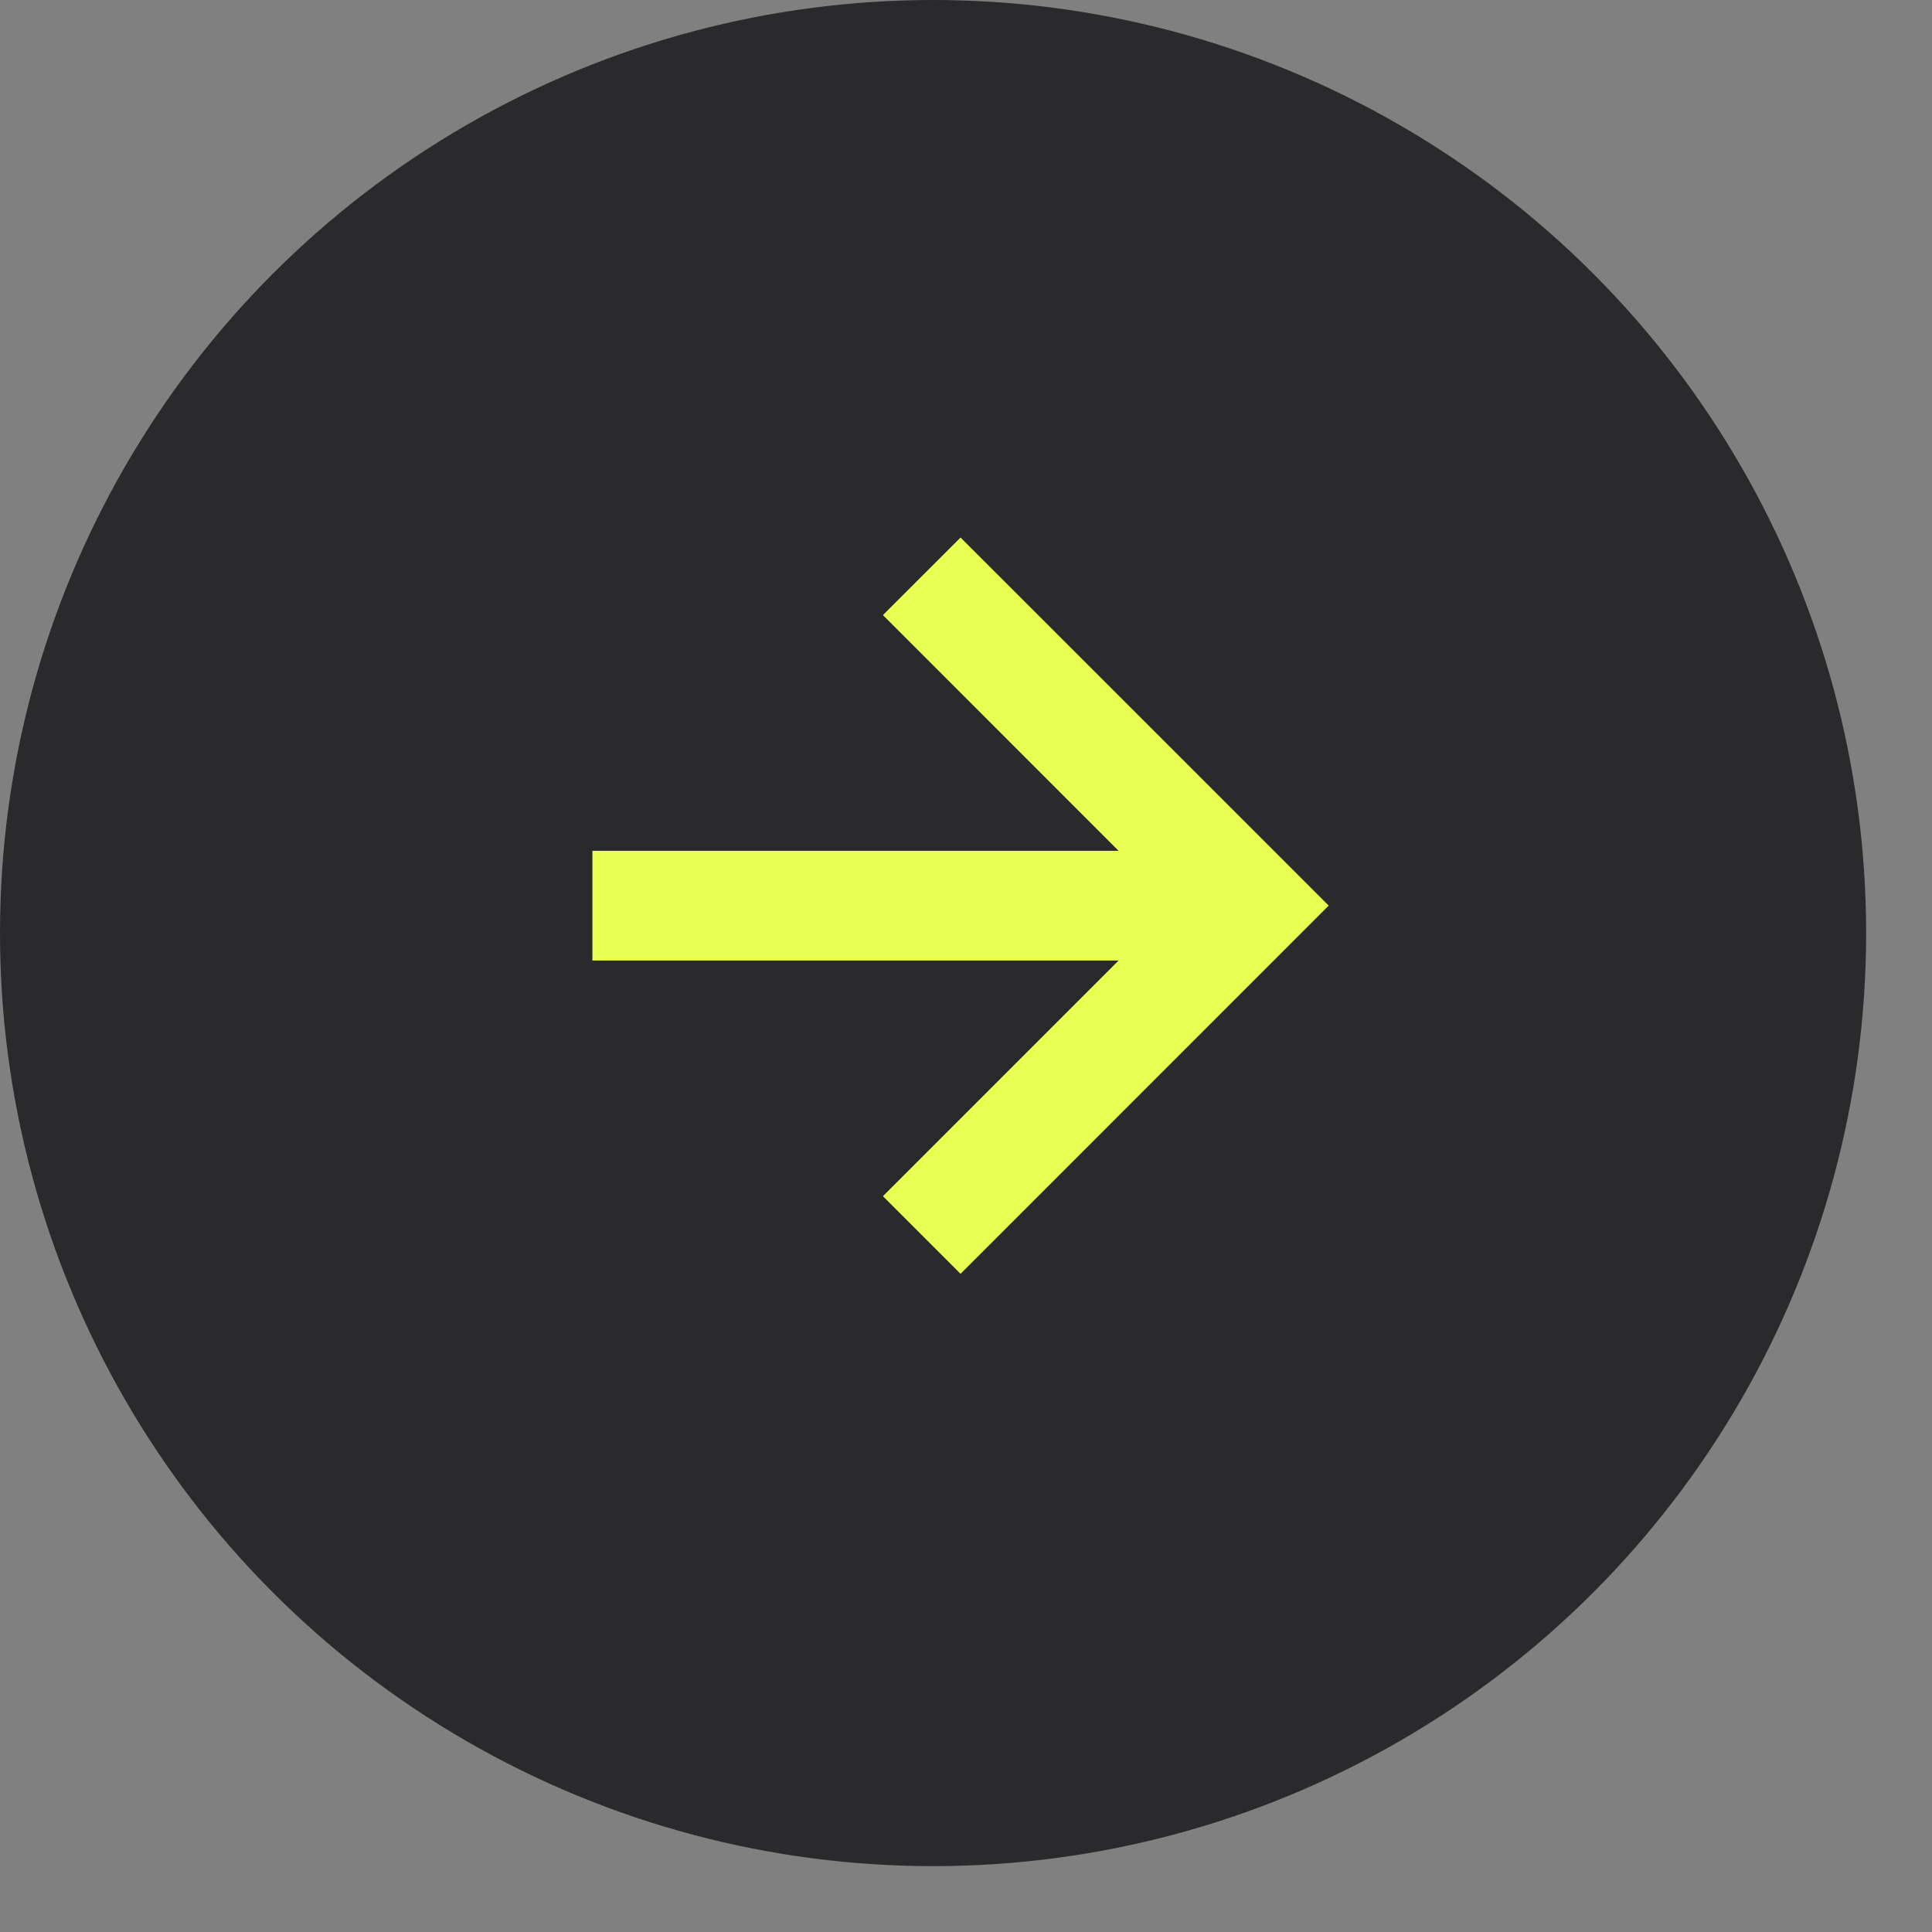
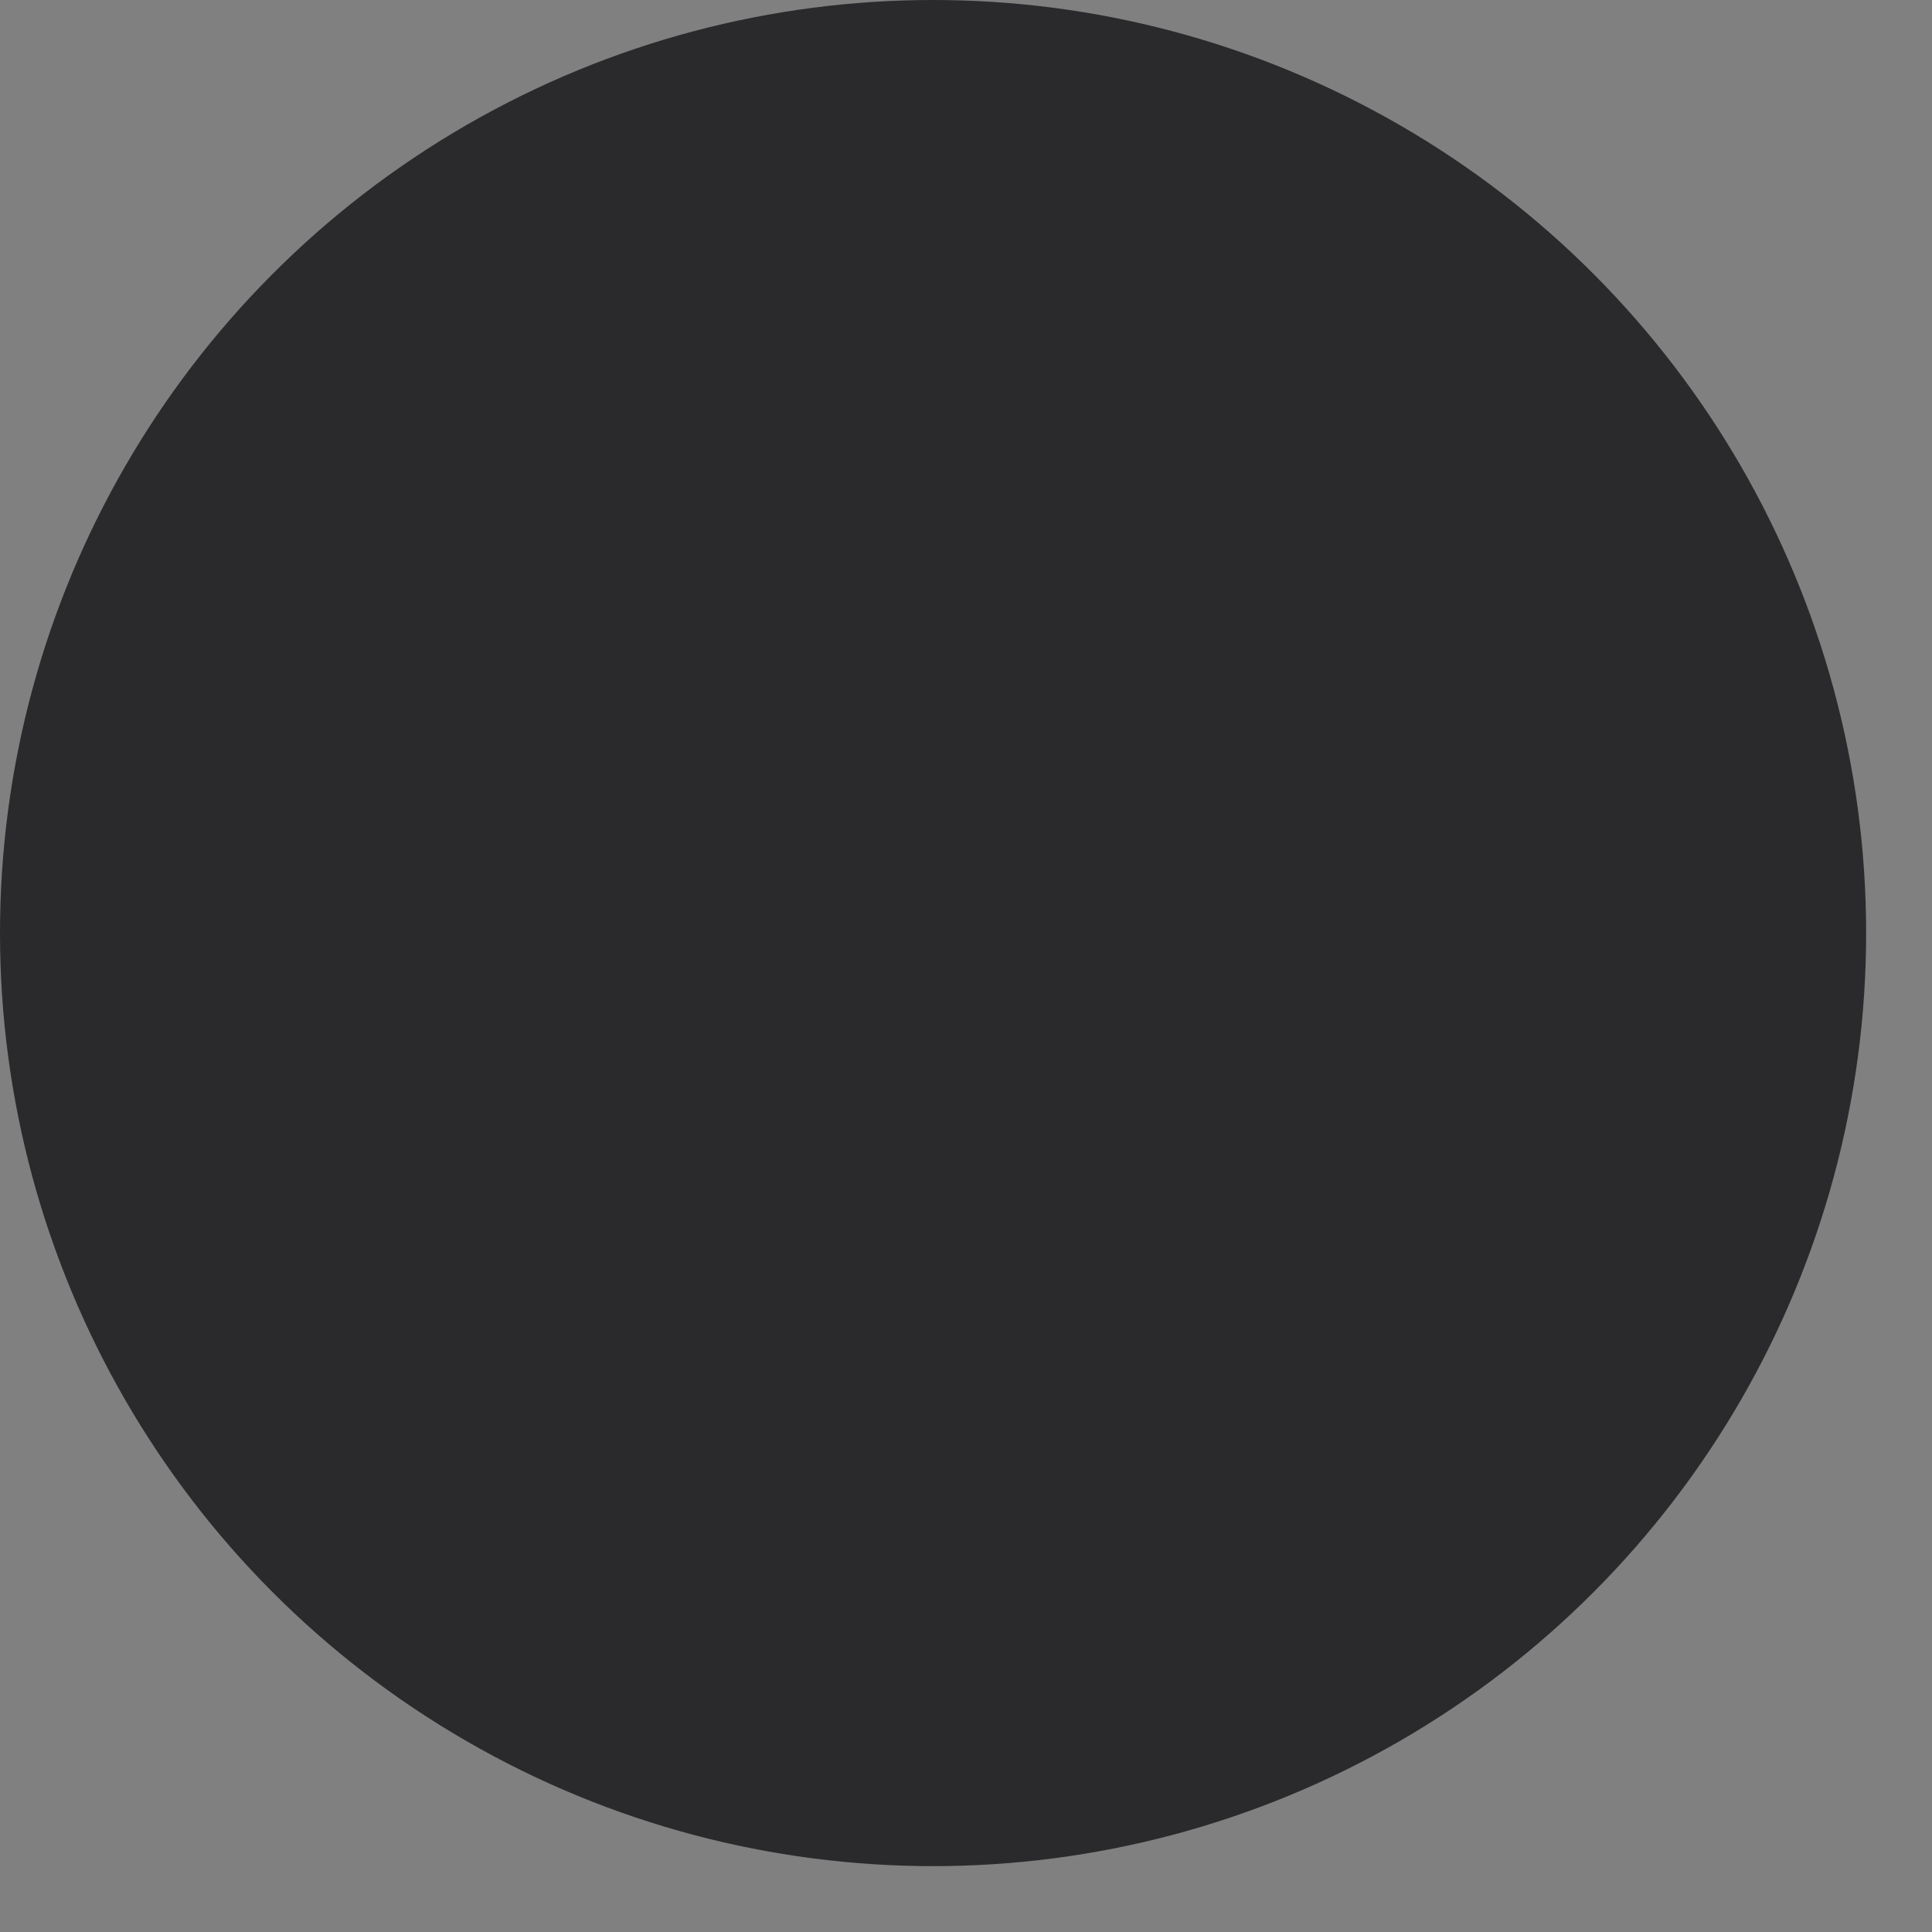
<svg xmlns="http://www.w3.org/2000/svg" width="22" height="22" viewBox="0 0 22 22" fill="none">
  <rect x="0" y="0" width="22" height="22" fill="#808080" stroke="none" />
  <circle cx="10.625" cy="10.625" r="10.625" fill="#2A2A2C" />
-   <path fill-rule="evenodd" clip-rule="evenodd" d="M10.938 6.121L15.13 10.312L10.938 14.505L10.054 13.621L12.737 10.938H6.746V9.688H12.737L10.054 7.004L10.938 6.121Z" fill="#E7FF51" />
</svg>